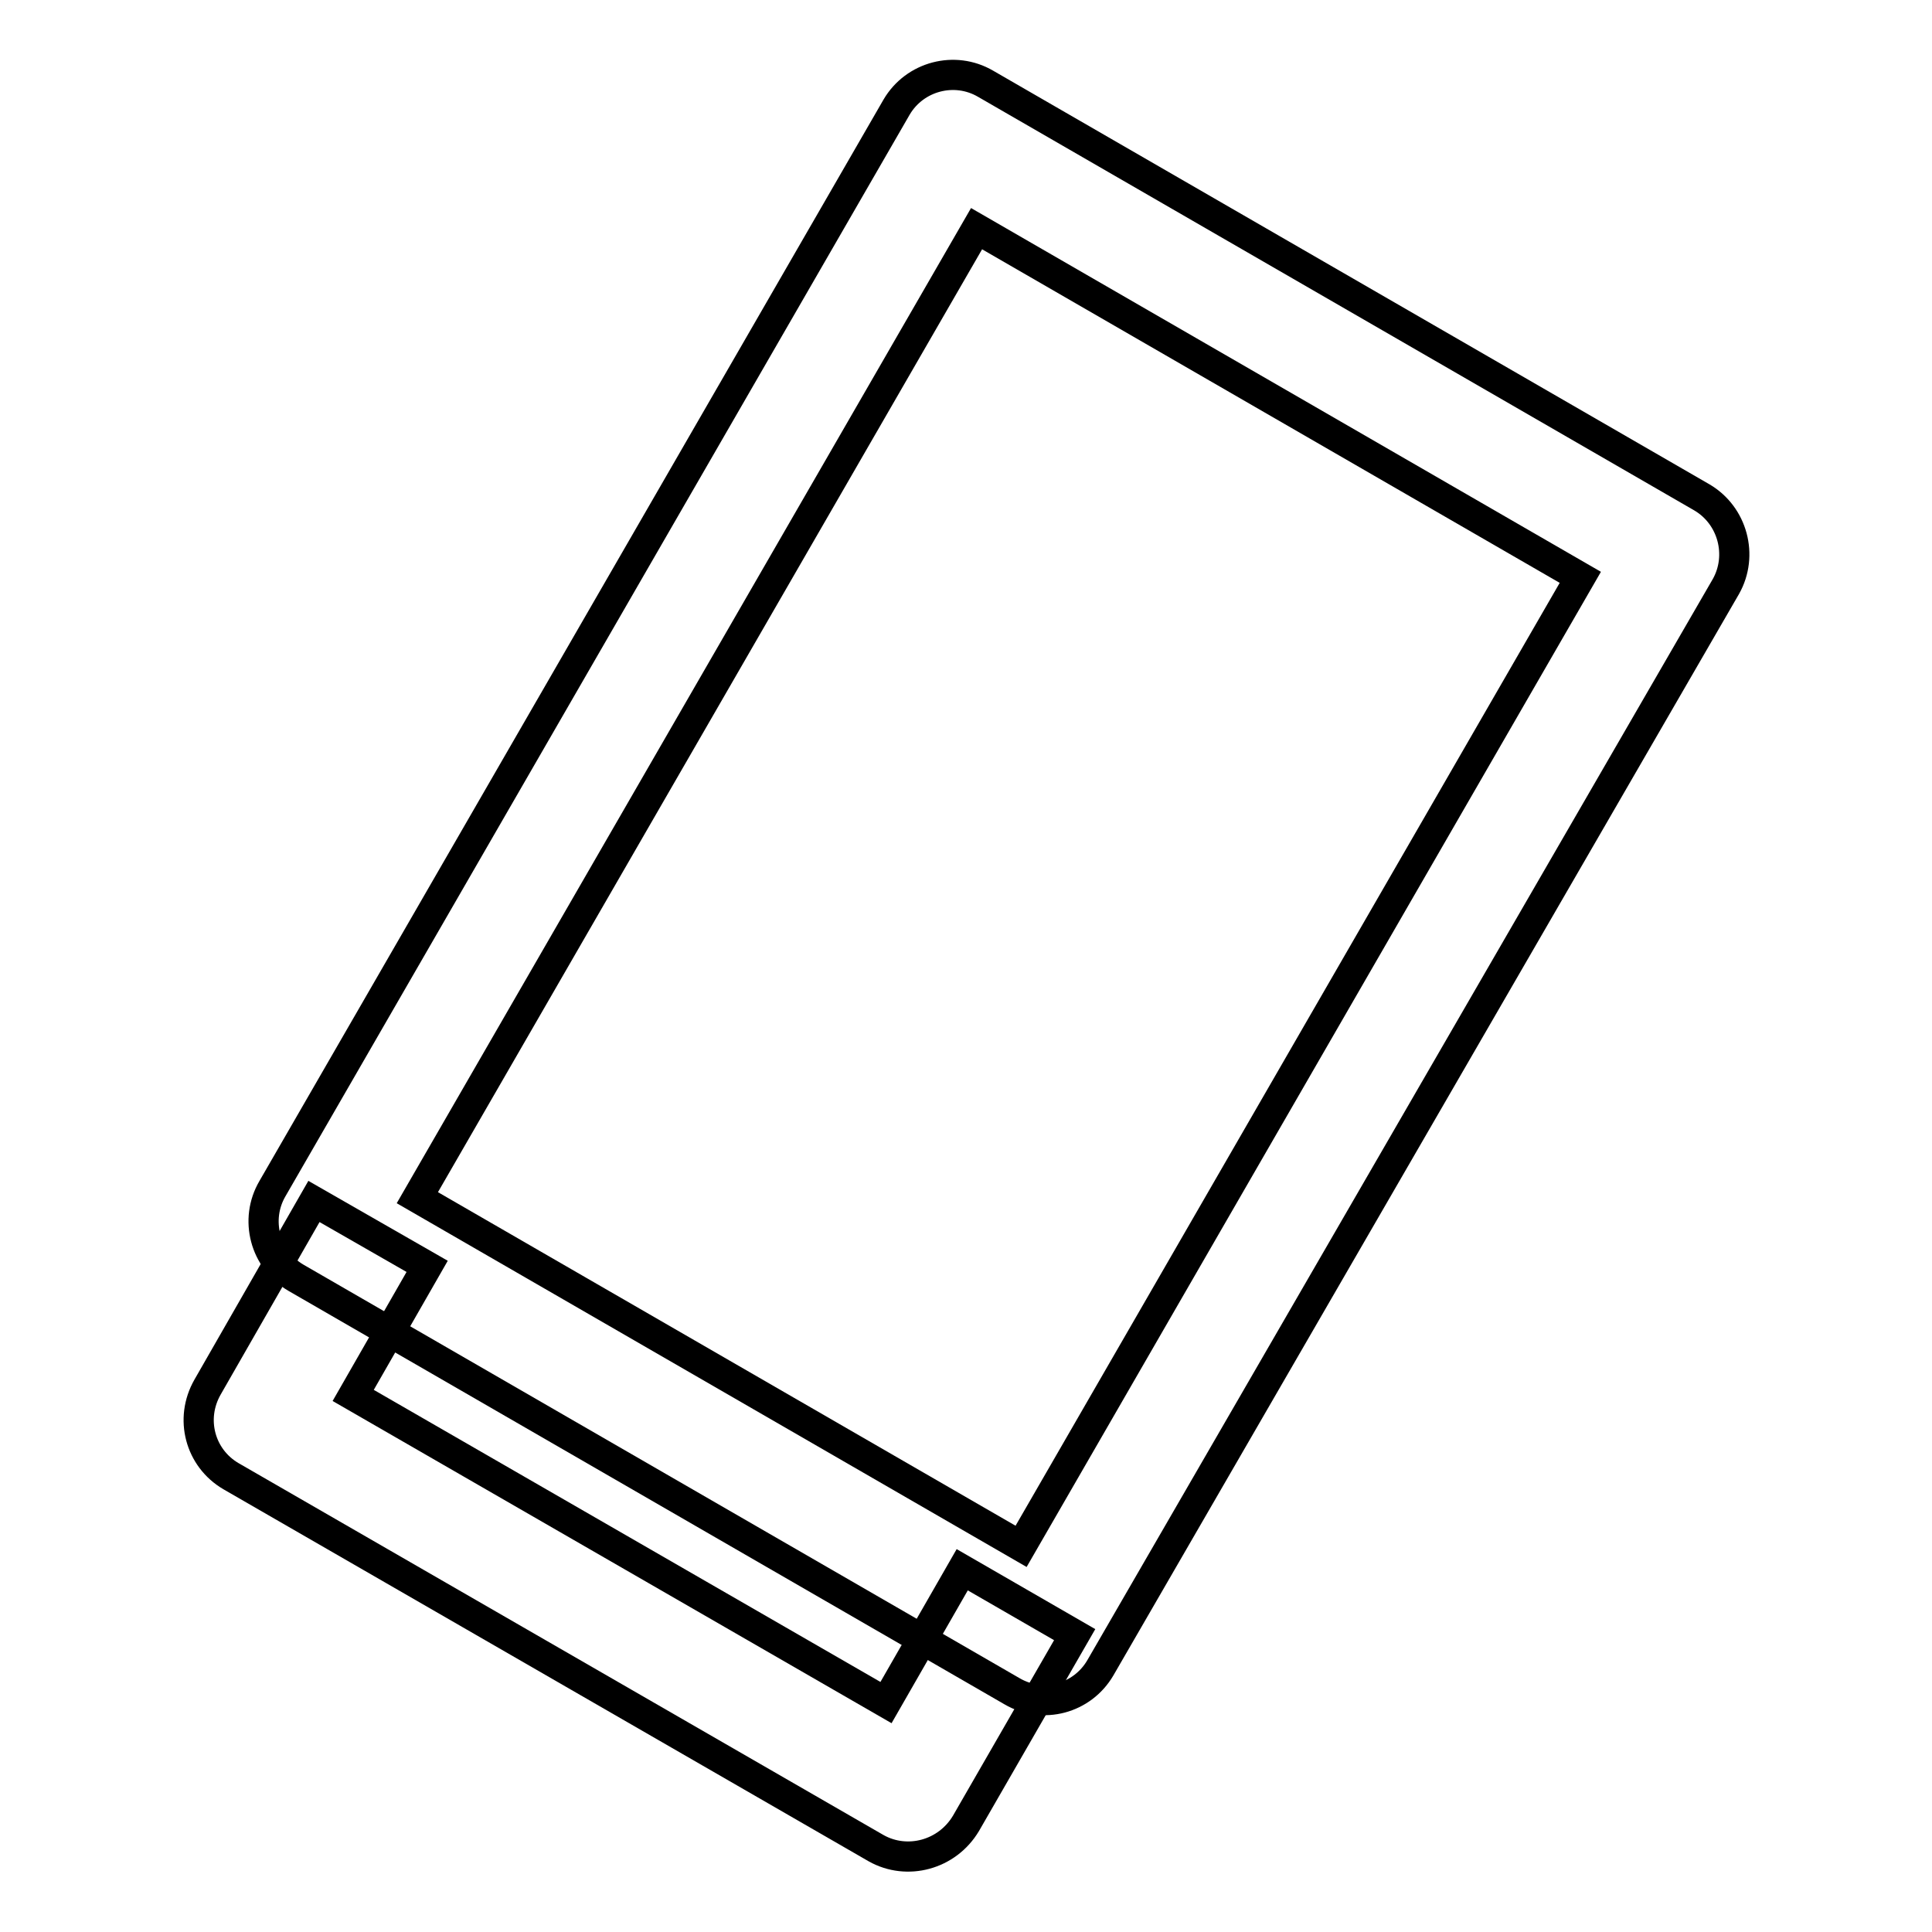
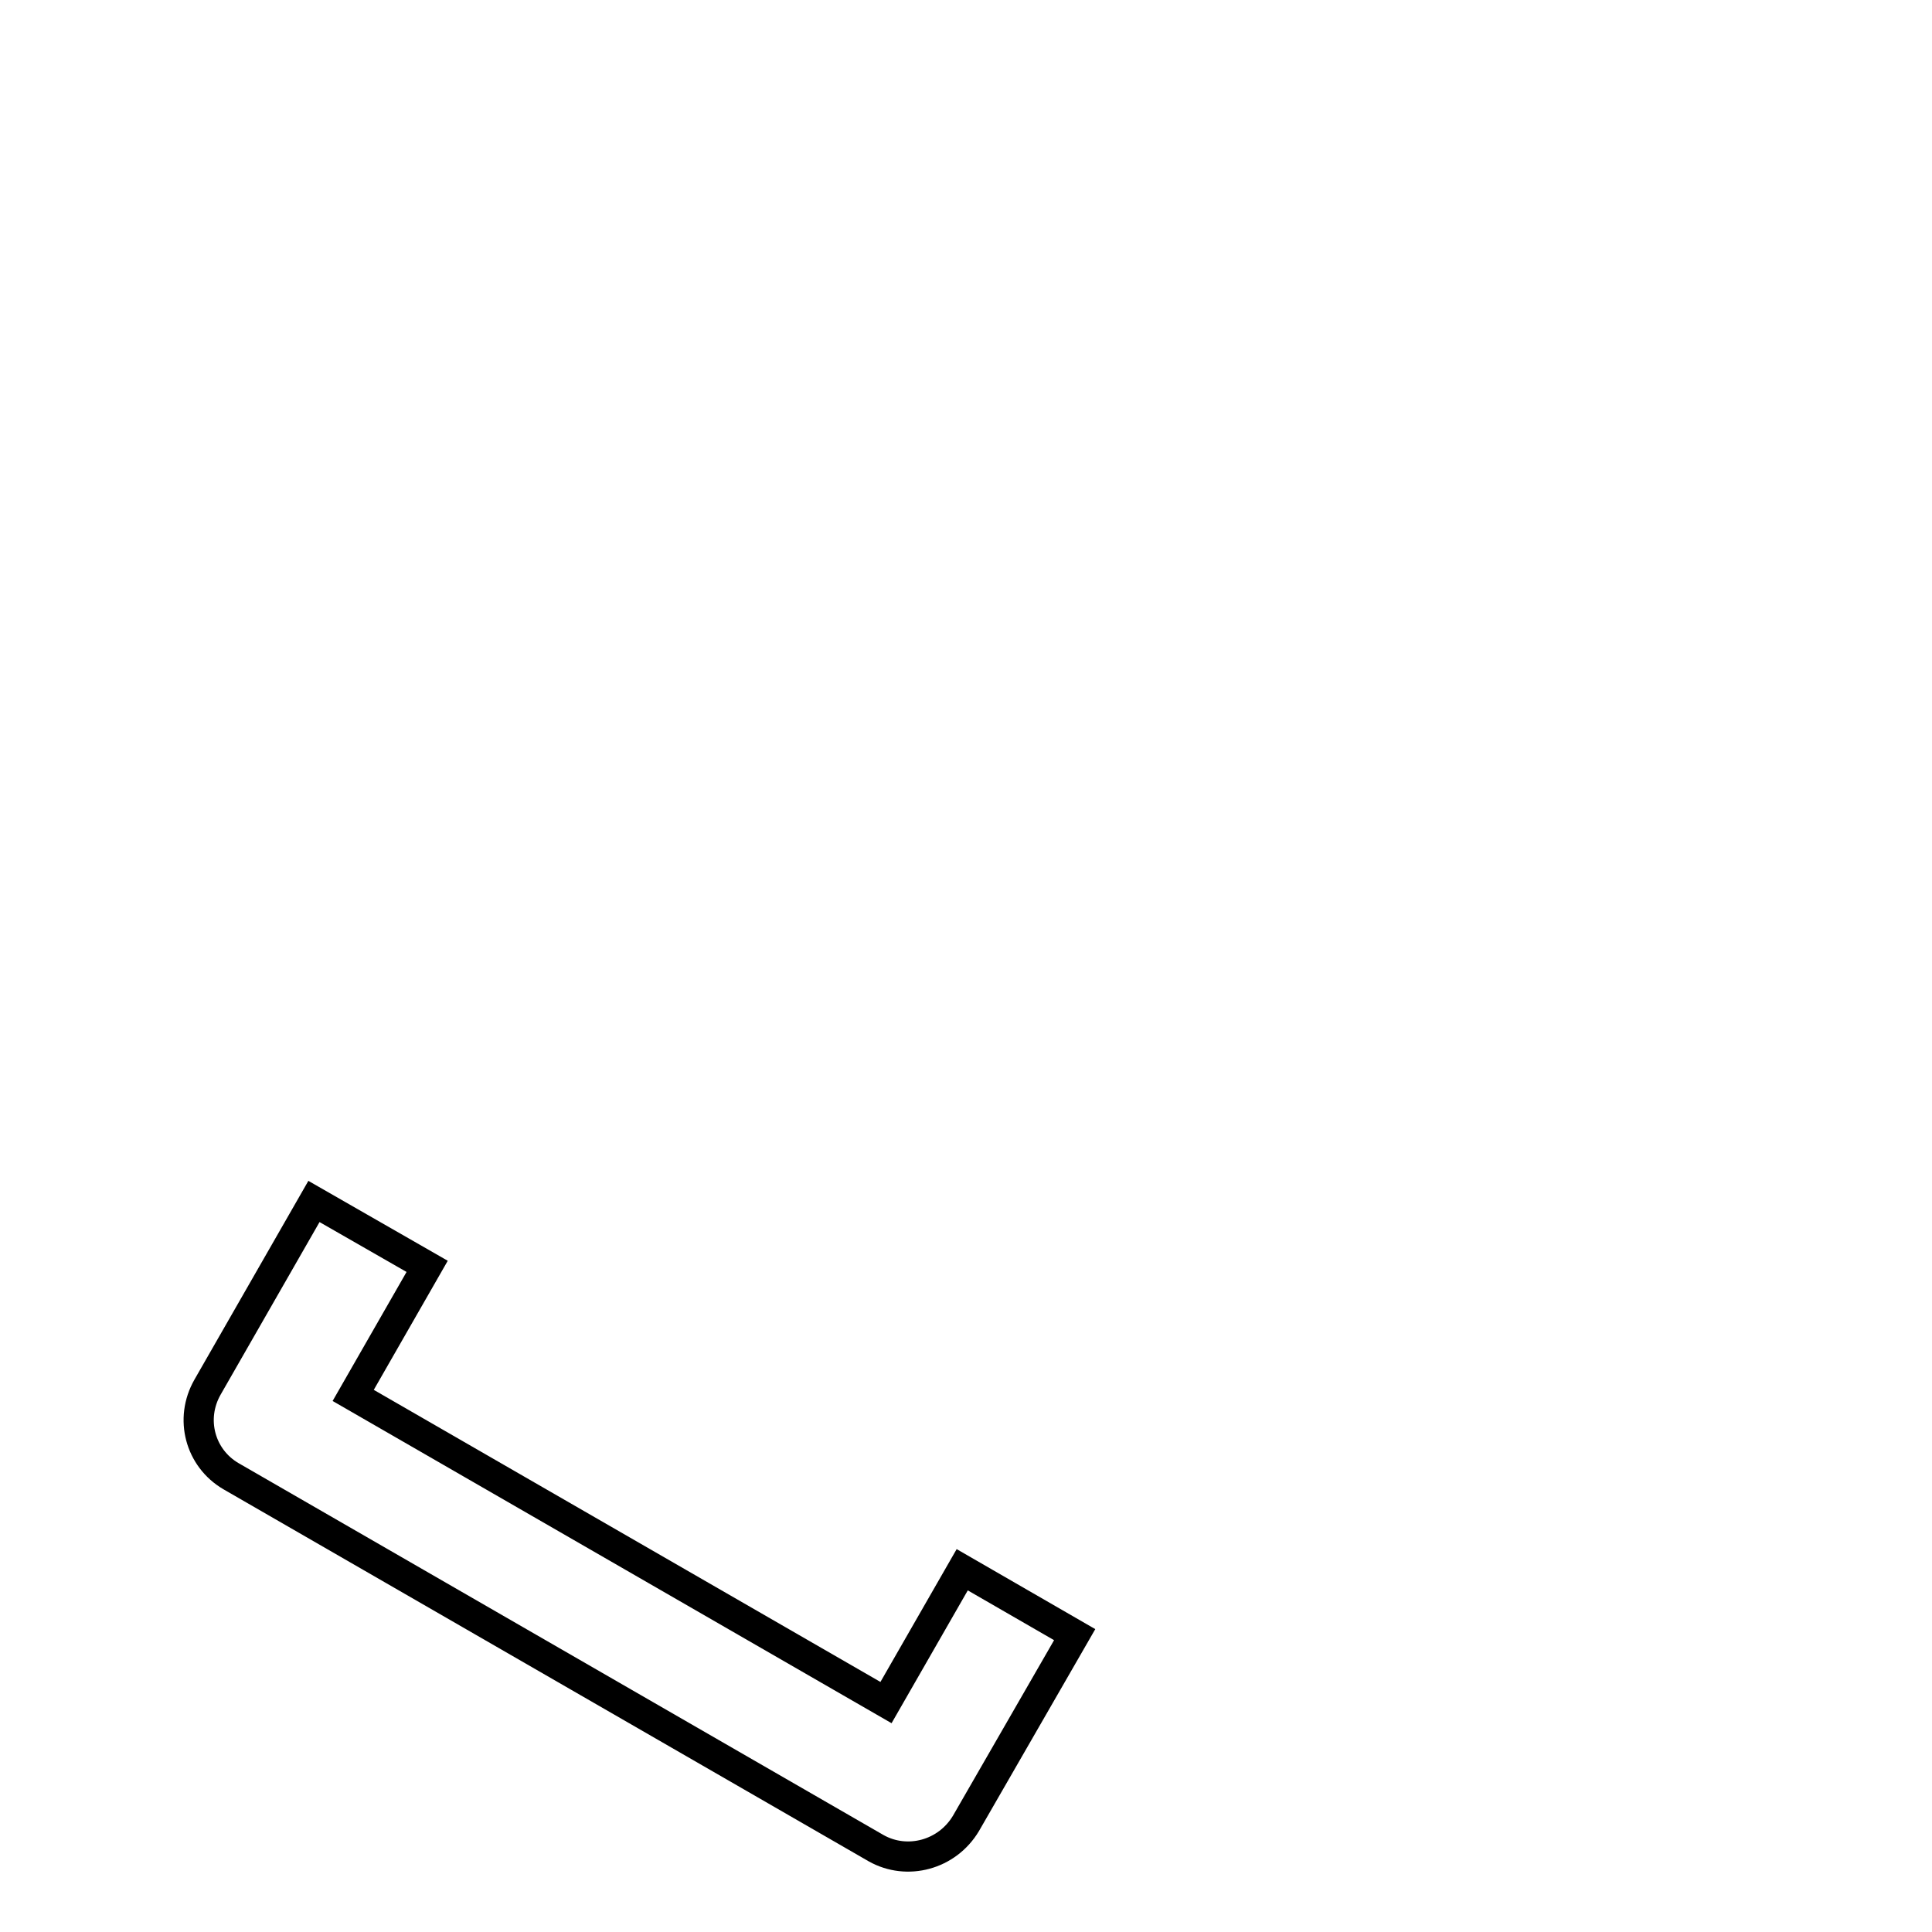
<svg xmlns="http://www.w3.org/2000/svg" version="1.1" x="0px" y="0px" viewBox="0 0 256 256" enable-background="new 0 0 256 256" xml:space="preserve">
  <g>
-     <path stroke-width="4" fill-opacity="0" stroke="#000000" d="M134.1,224.1l-94.9-54.8c-4.1-2.4-5.5-7.7-3.1-11.8l82.7-143.3c2.4-4.1,7.7-5.5,11.8-3.1l94.9,54.8 c4.1,2.4,5.5,7.7,3.2,11.8L145.8,221C143.4,225.1,138.2,226.5,134.1,224.1z M55.3,158.7l80,46.2l74.1-128.4l-80-46.2L55.3,158.7z" />
    <path stroke-width="4" fill-opacity="0" stroke="#000000" d="M116.1,244.9l-85.5-49.3c-4.1-2.4-5.5-7.6-3.1-11.8l14.1-24.6l15,8.6l-9.8,17.1l70.6,40.7l10.1-17.6 l14.9,8.6l-14.4,25C125.5,245.8,120.2,247.2,116.1,244.9z" />
  </g>
</svg>